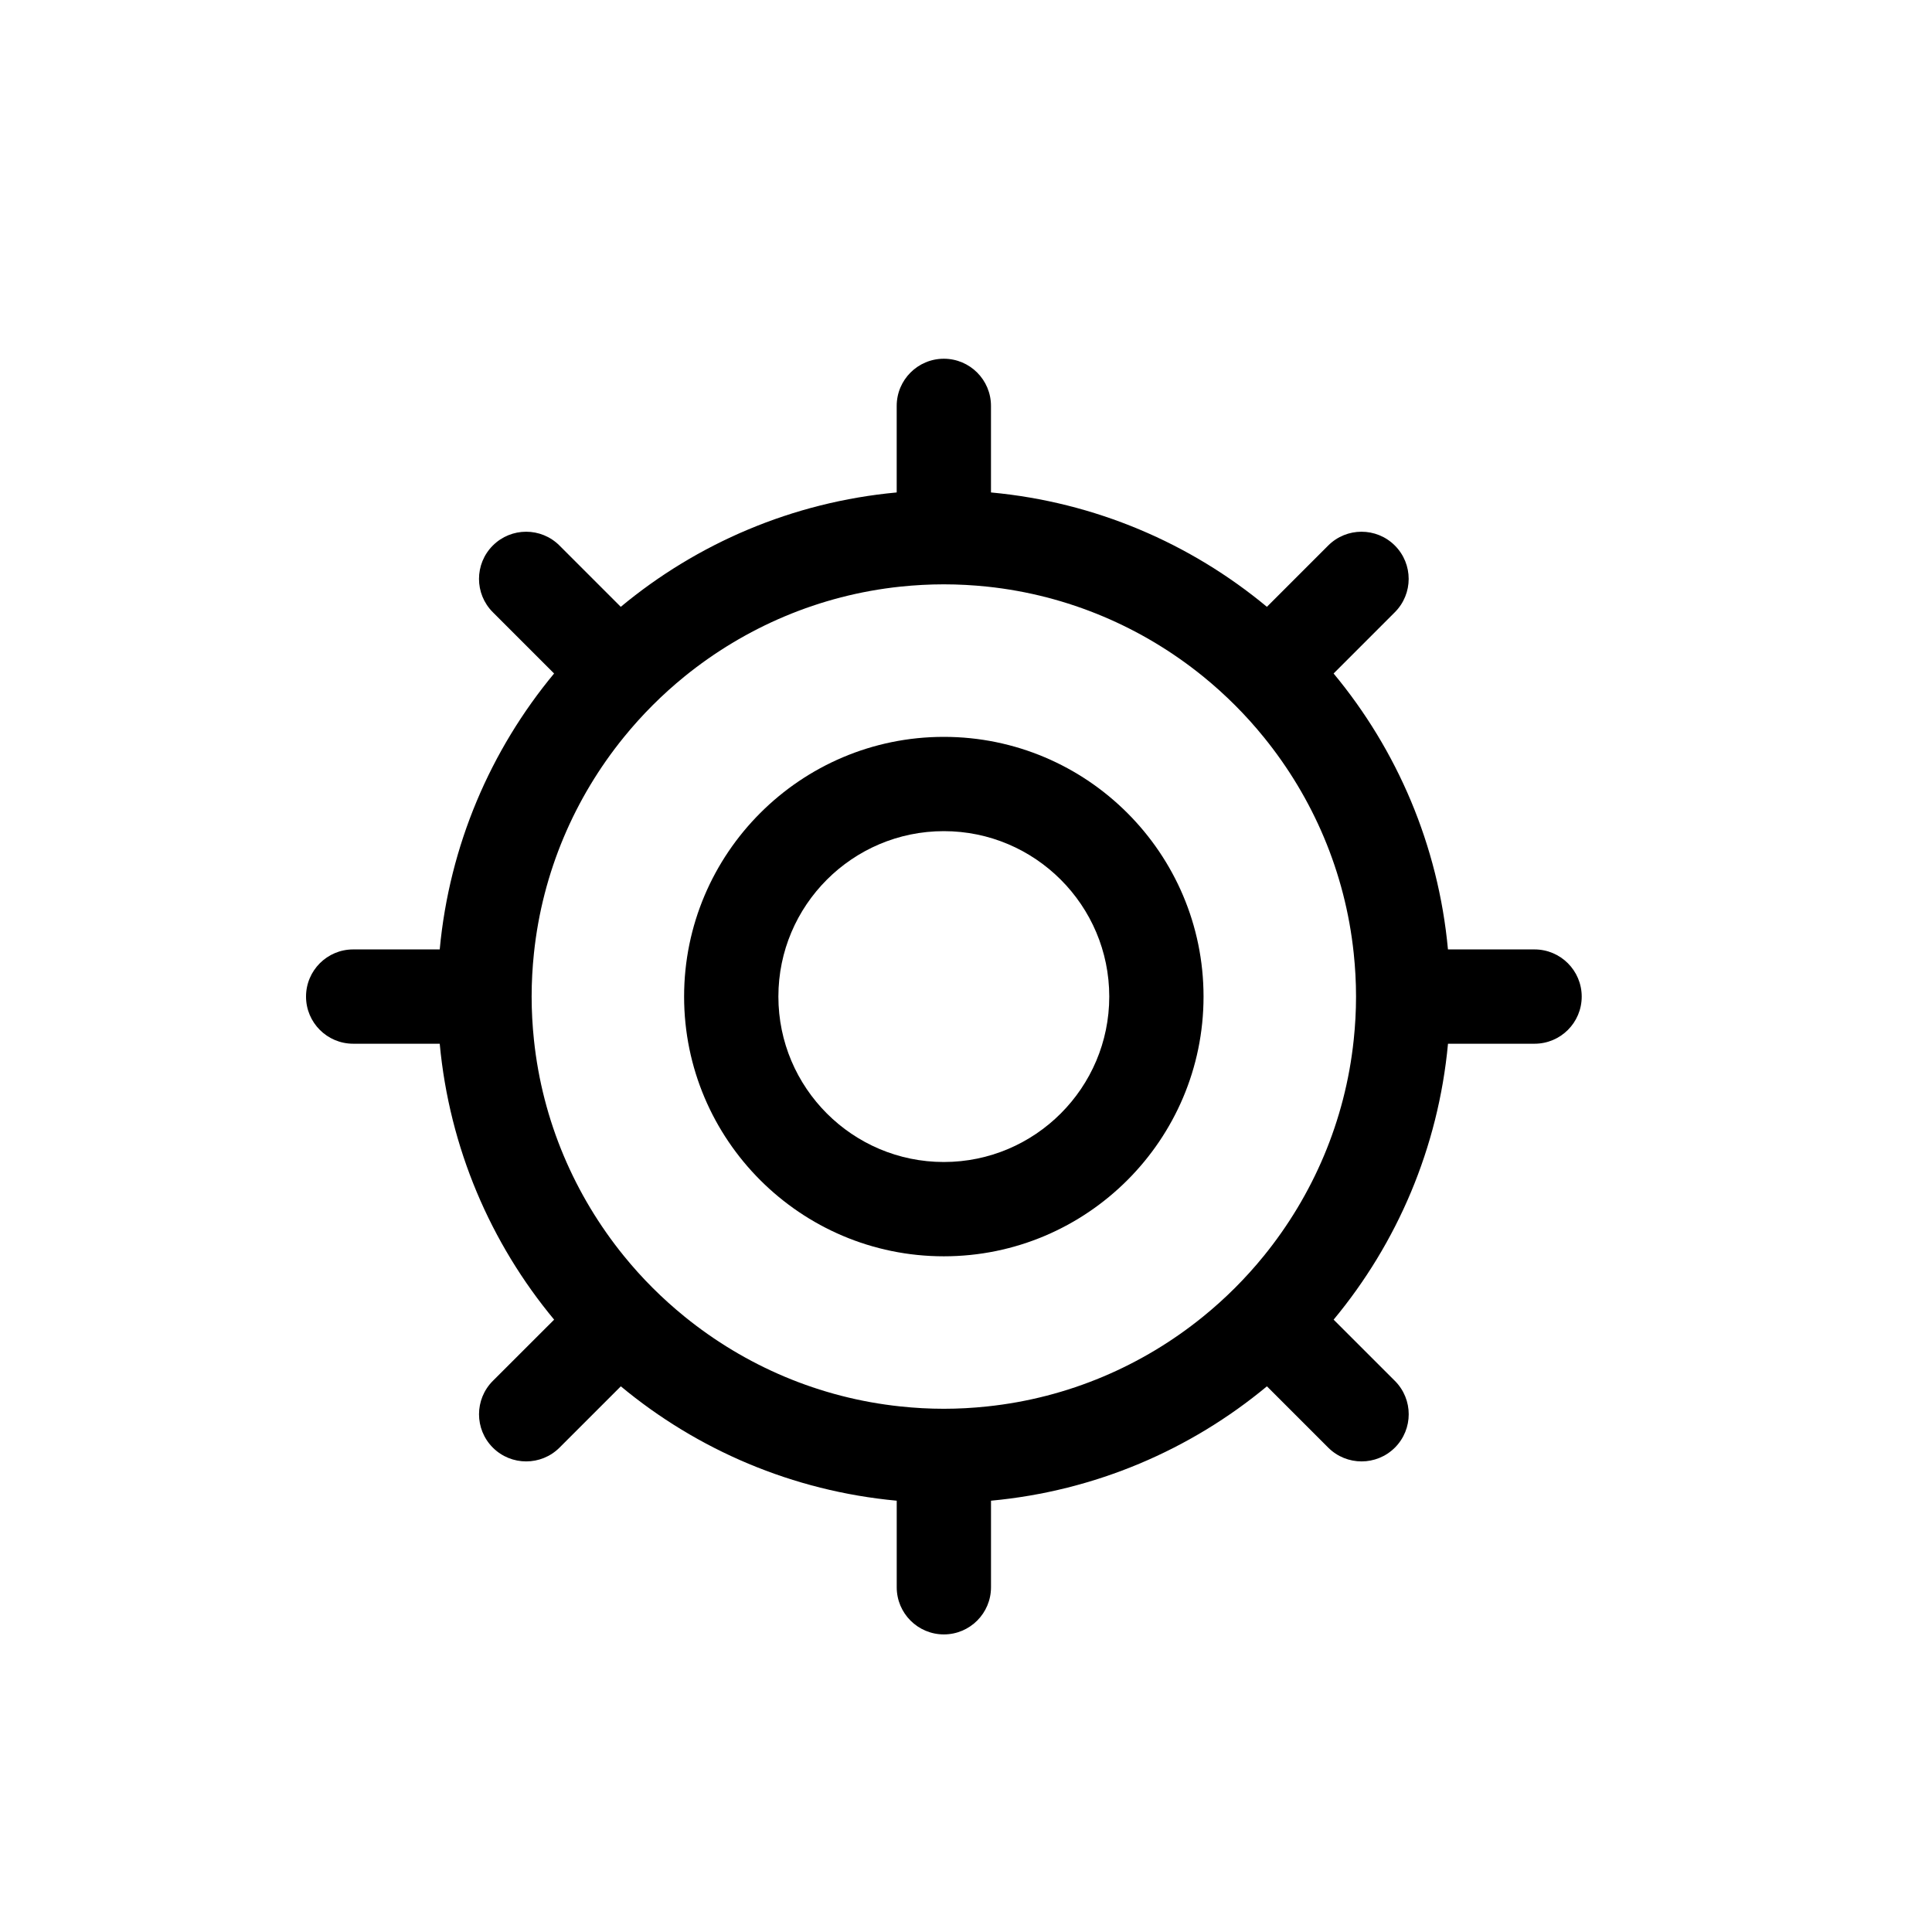
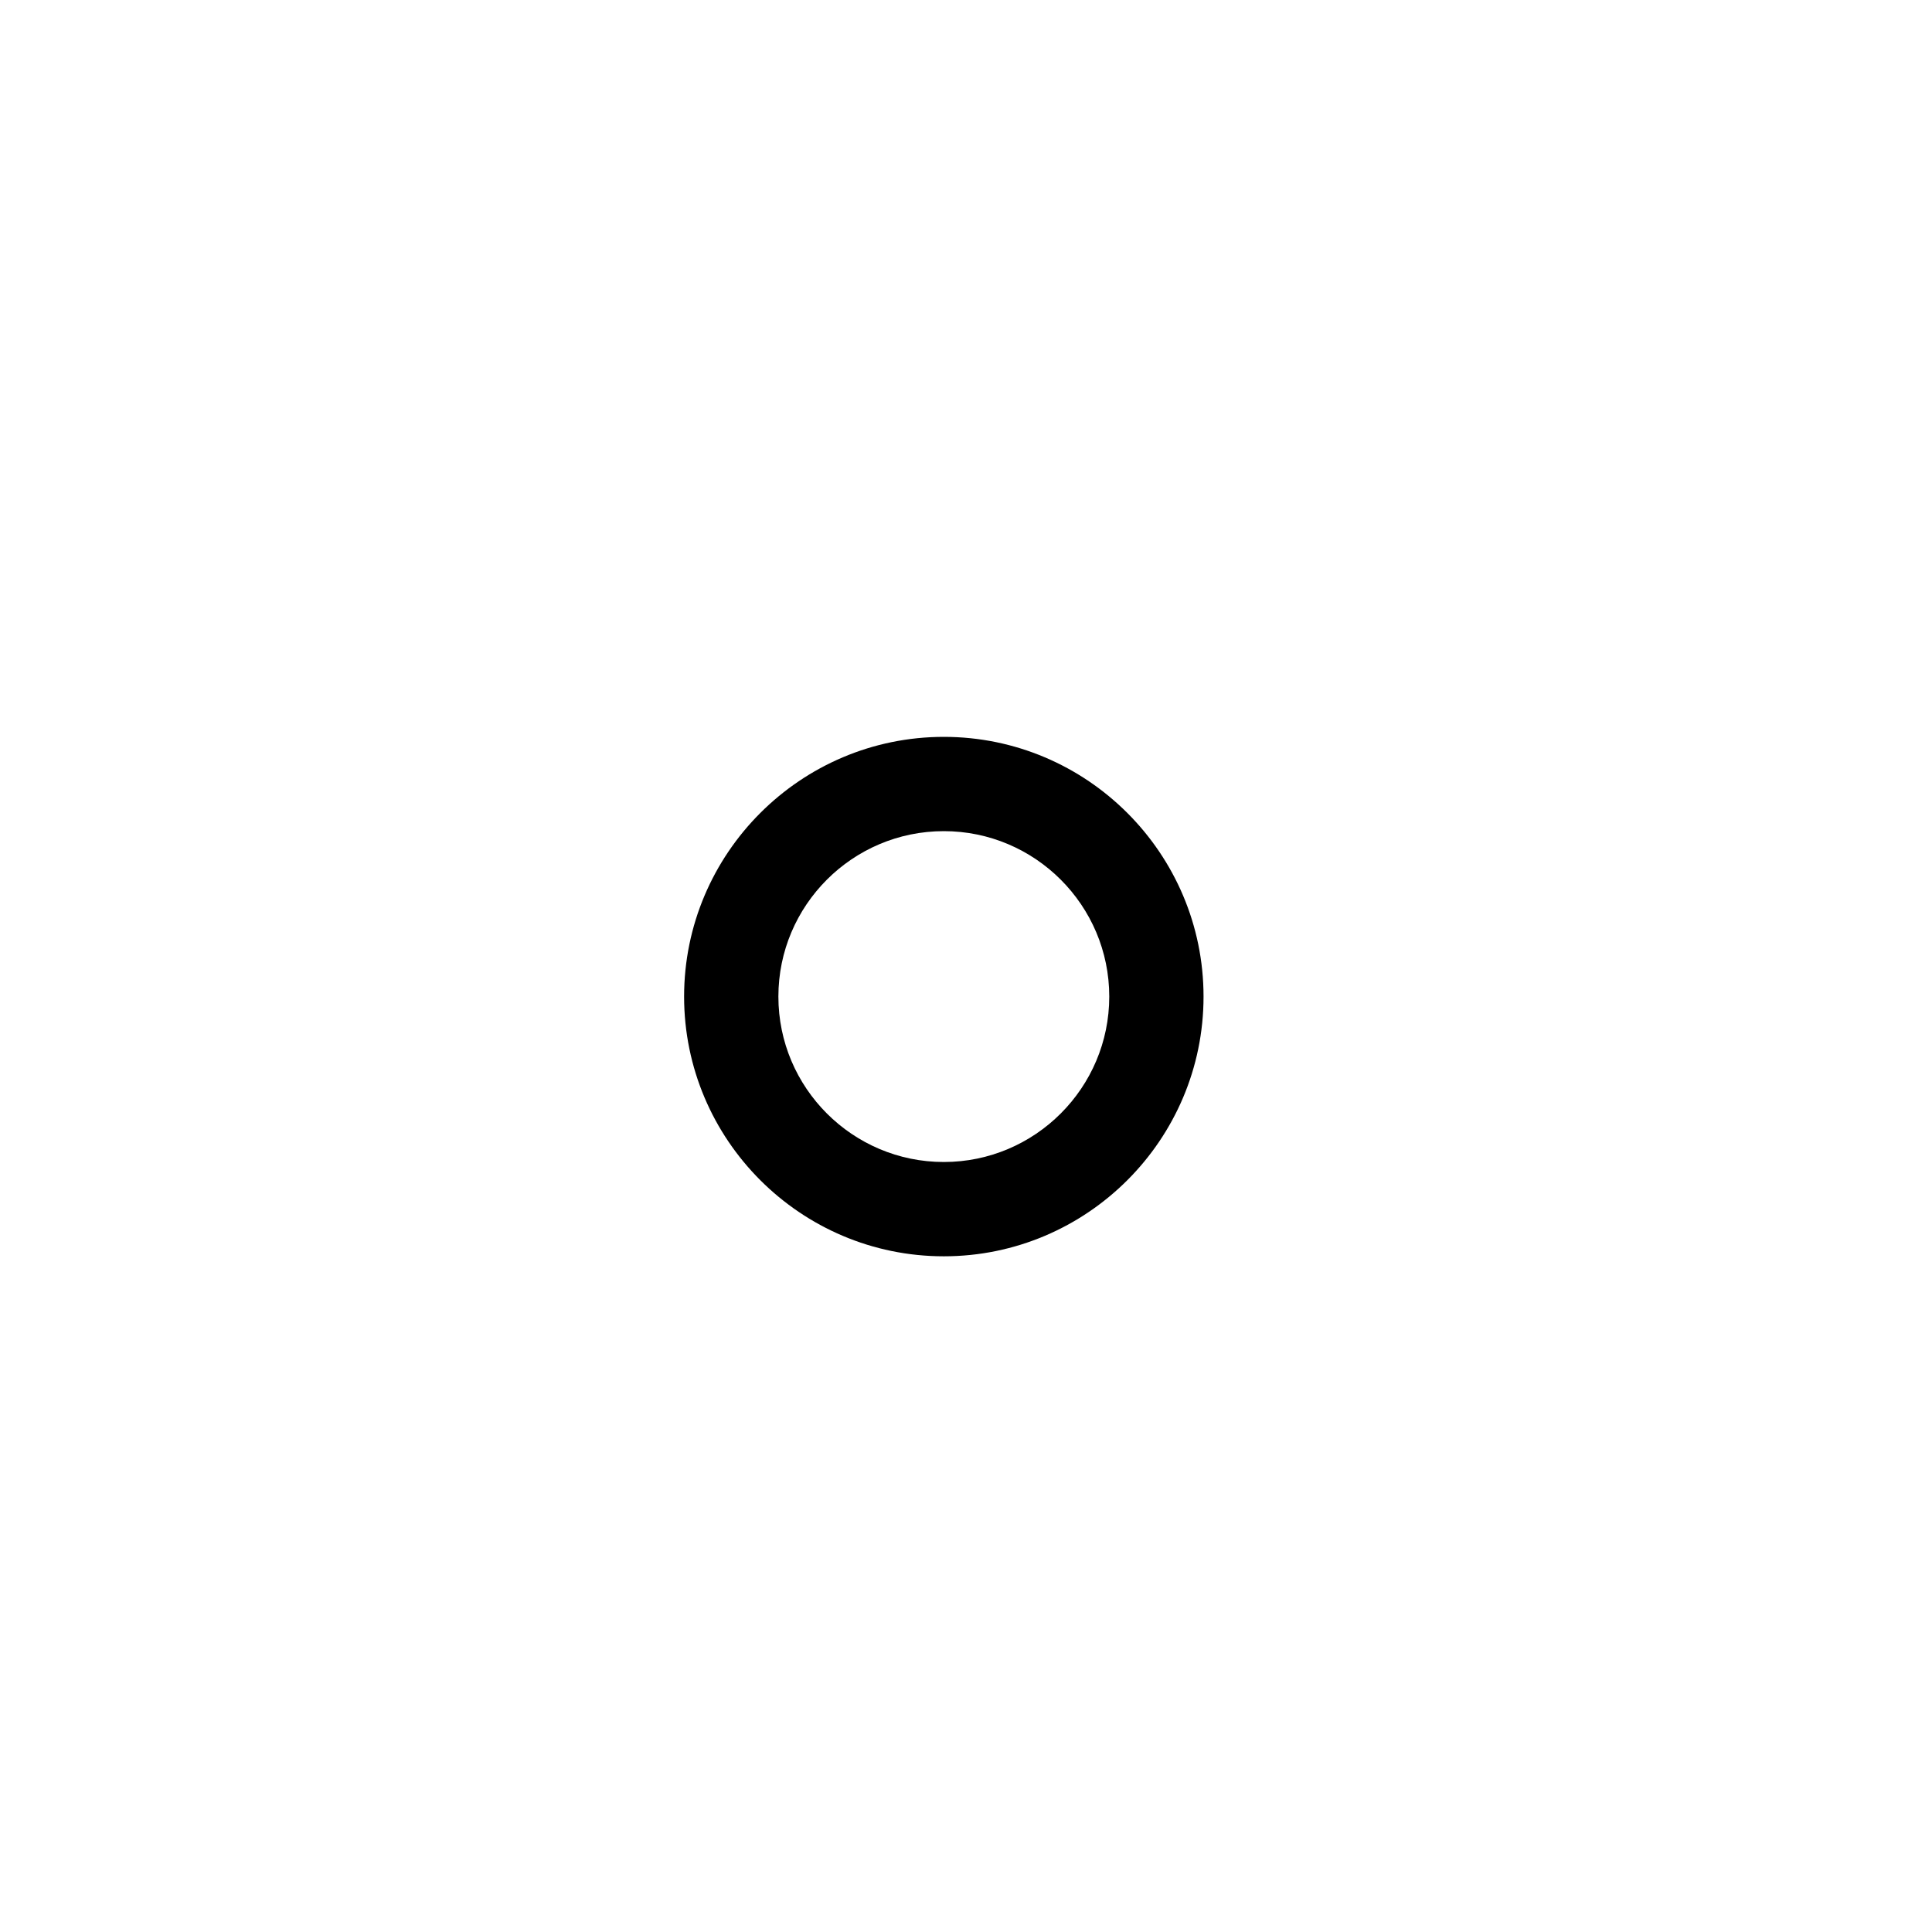
<svg xmlns="http://www.w3.org/2000/svg" version="1.1" id="Layer_1" x="0px" y="0px" width="100px" height="100px" viewBox="0 0 100 100" enable-background="new 0 0 100 100" xml:space="preserve">
  <g>
-     <path d="M79.427,49.142h-4.481c-0.5-5.399-2.637-10.329-5.919-14.282l3.171-3.172c0.953-0.953,0.953-2.497,0-3.451   c-0.953-0.953-2.499-0.953-3.451,0l-3.172,3.172c-3.953-3.283-8.883-5.42-14.282-5.92v-4.481c0-1.347-1.093-2.44-2.44-2.44   s-2.44,1.093-2.44,2.44v4.481c-5.399,0.5-10.329,2.637-14.282,5.92l-3.172-3.172c-0.953-0.953-2.497-0.953-3.451,0   c-0.953,0.954-0.953,2.499,0,3.451l3.172,3.172c-3.281,3.954-5.418,8.883-5.92,14.282h-4.48c-1.348,0-2.44,1.094-2.44,2.441   s1.093,2.44,2.44,2.44h4.48c0.502,5.4,2.639,10.33,5.922,14.282l-3.173,3.17c-0.953,0.954-0.953,2.499-0.001,3.453   c0.478,0.477,1.102,0.714,1.727,0.714s1.25-0.238,1.726-0.714l3.173-3.172c3.952,3.283,8.882,5.419,14.28,5.92v4.481   c0,1.347,1.093,2.44,2.44,2.44s2.44-1.093,2.44-2.44v-4.481c5.399-0.501,10.329-2.638,14.282-5.92l3.172,3.172   c0.477,0.477,1.102,0.714,1.727,0.714c0.624,0,1.248-0.238,1.725-0.714c0.953-0.954,0.953-2.499,0-3.453l-3.172-3.17   c3.283-3.954,5.418-8.882,5.92-14.282h4.481c1.349,0,2.44-1.093,2.44-2.44S80.775,49.142,79.427,49.142z M65.419,65.001   c-0.938,1.155-1.992,2.21-3.148,3.147c-3.122,2.535-6.97,4.209-11.181,4.65c-0.736,0.078-1.481,0.12-2.238,0.12   c-0.756,0-1.502-0.042-2.238-0.12c-4.211-0.441-8.056-2.115-11.179-4.649c-1.156-0.938-2.211-1.991-3.148-3.147   c-2.534-3.124-4.21-6.971-4.651-11.182c-0.077-0.736-0.119-1.481-0.119-2.238s0.042-1.502,0.119-2.239   c0.441-4.21,2.115-8.058,4.65-11.181c0.938-1.156,1.992-2.211,3.147-3.149c3.123-2.533,6.97-4.208,11.181-4.65   c0.736-0.076,1.482-0.118,2.238-0.118c0.757,0,1.502,0.042,2.238,0.118c4.212,0.443,8.059,2.117,11.182,4.65   c1.155,0.939,2.211,1.993,3.147,3.15c2.534,3.122,4.208,6.969,4.649,11.18c0.078,0.737,0.12,1.482,0.12,2.239   s-0.042,1.502-0.12,2.238C69.627,58.032,67.953,61.877,65.419,65.001z" />
    <path d="M48.852,38.14c-7.413,0-13.443,6.031-13.443,13.443c0,7.412,6.03,13.443,13.443,13.443s13.443-6.031,13.443-13.443   C62.295,44.171,56.265,38.14,48.852,38.14z M48.852,60.145c-4.722,0-8.563-3.839-8.563-8.562s3.841-8.563,8.563-8.563   c4.721,0,8.563,3.841,8.563,8.563S53.572,60.145,48.852,60.145z" />
  </g>
</svg>